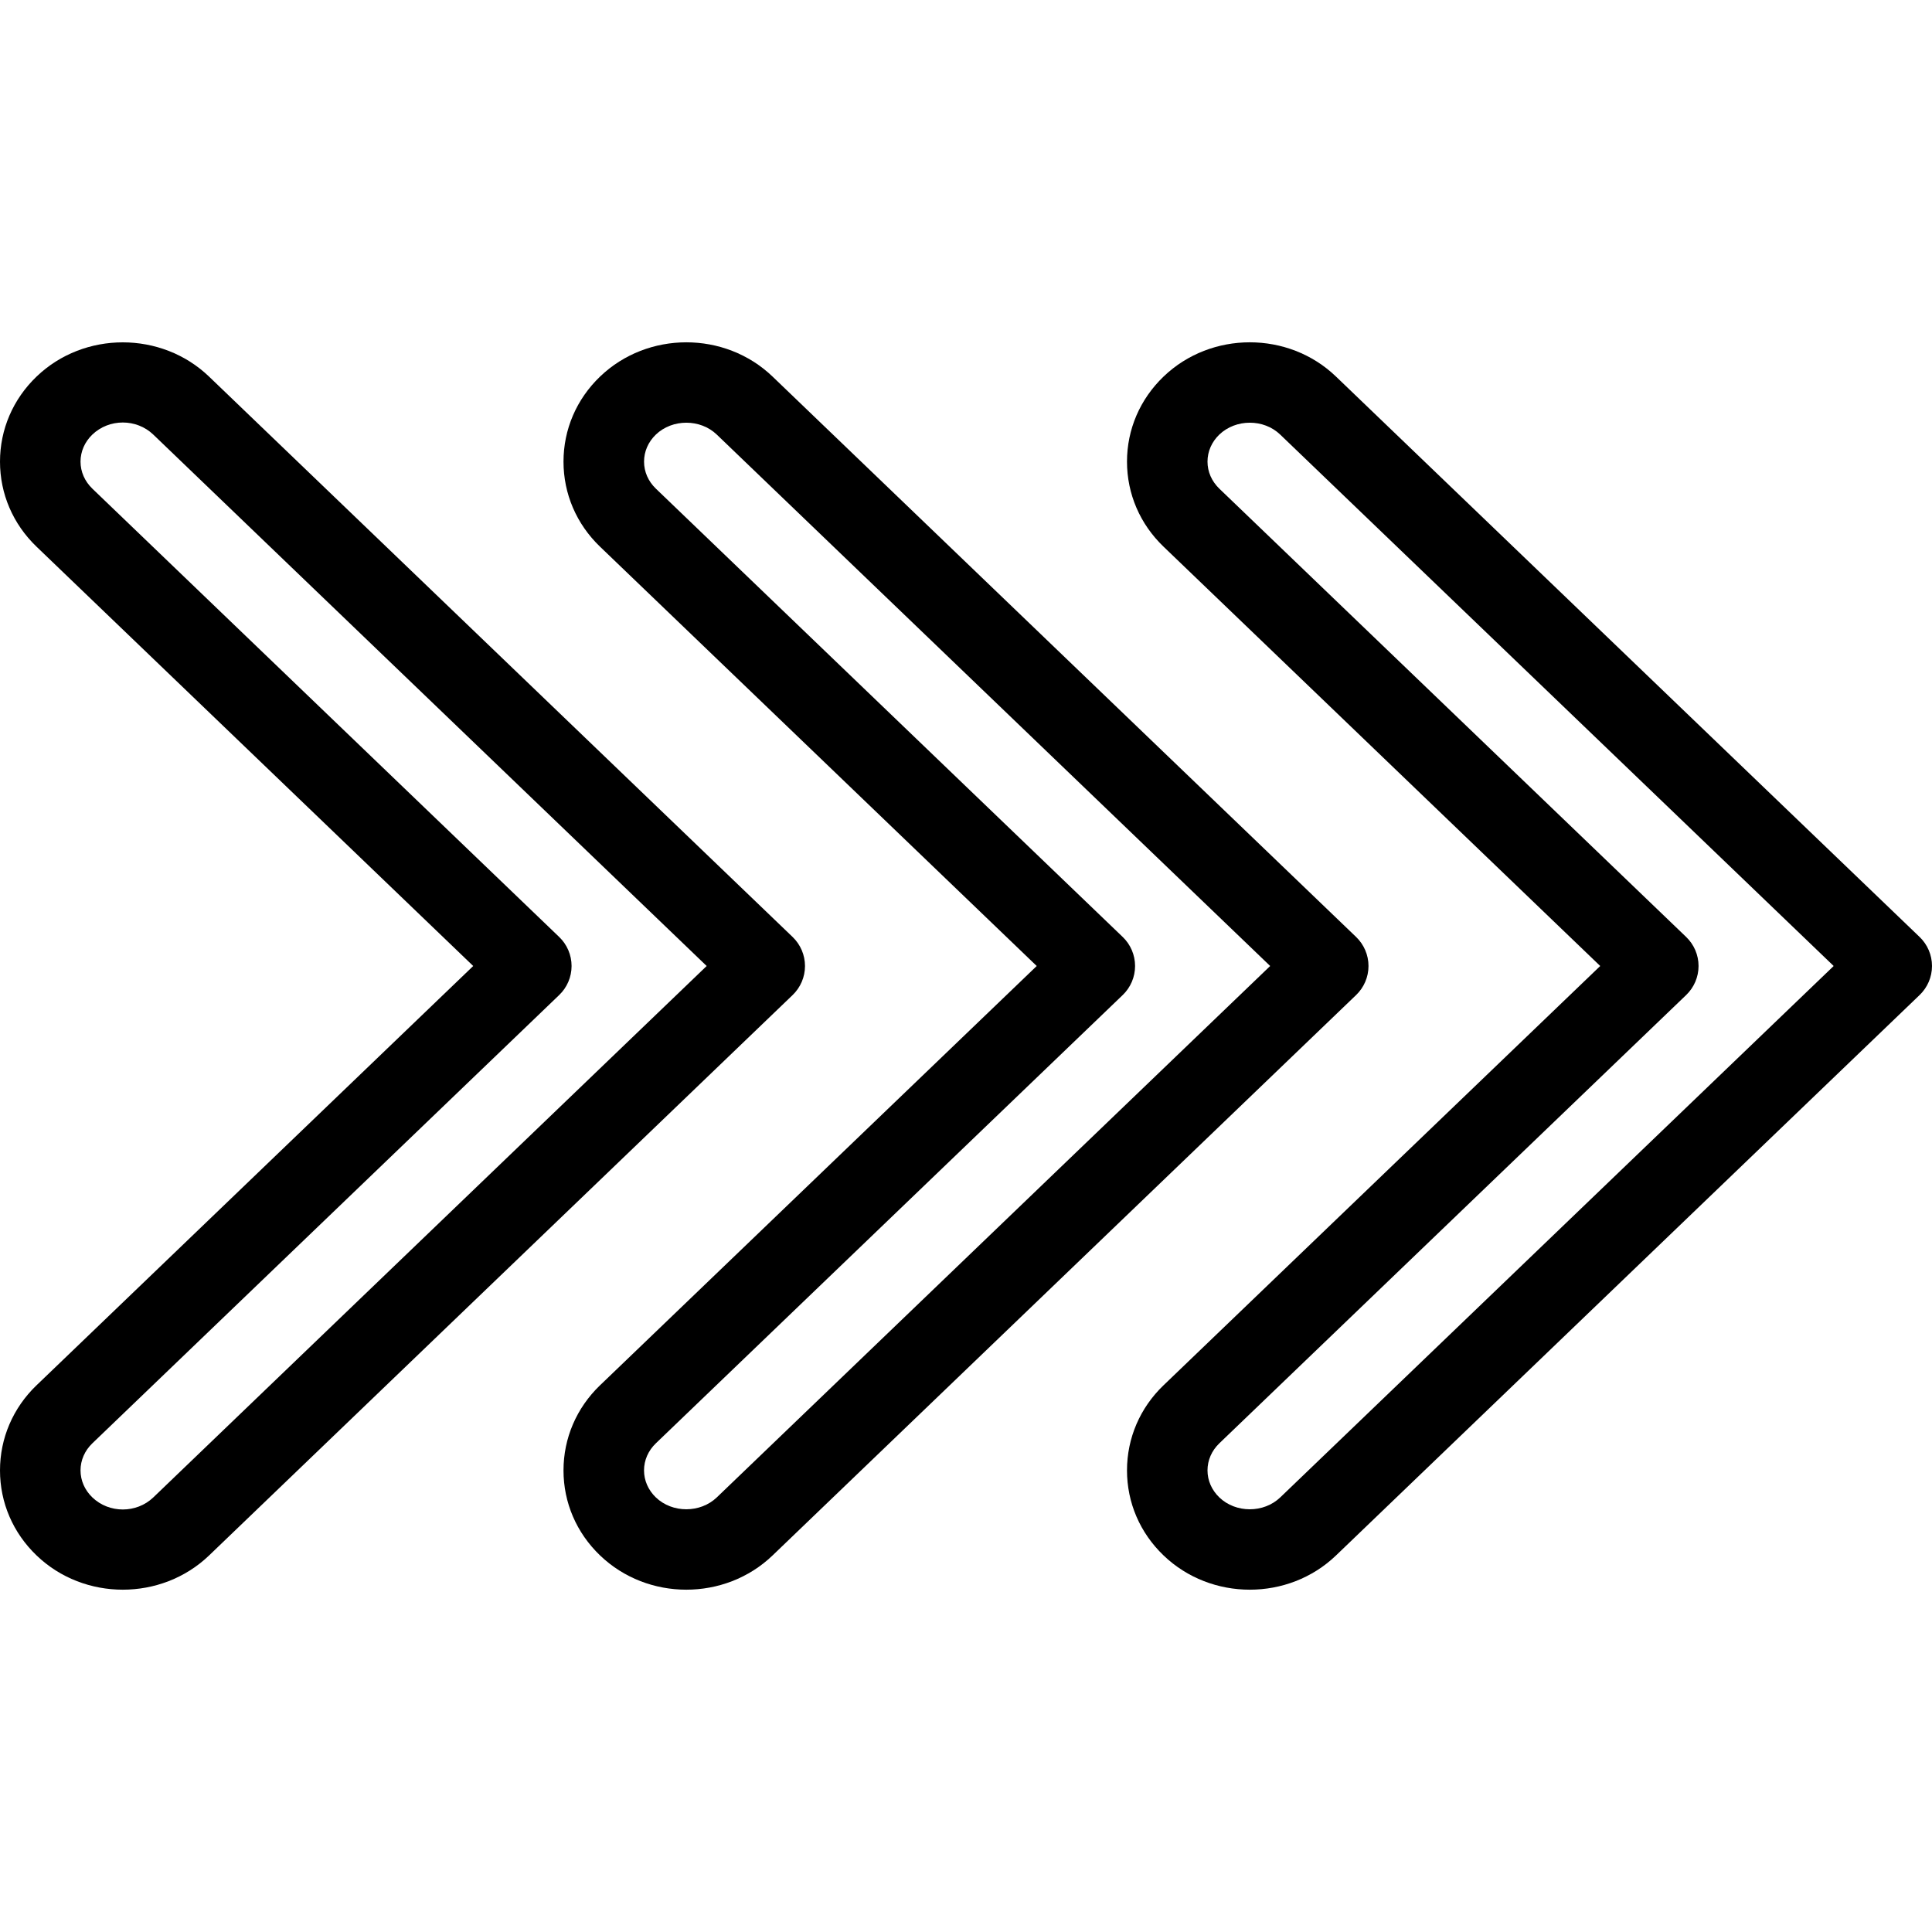
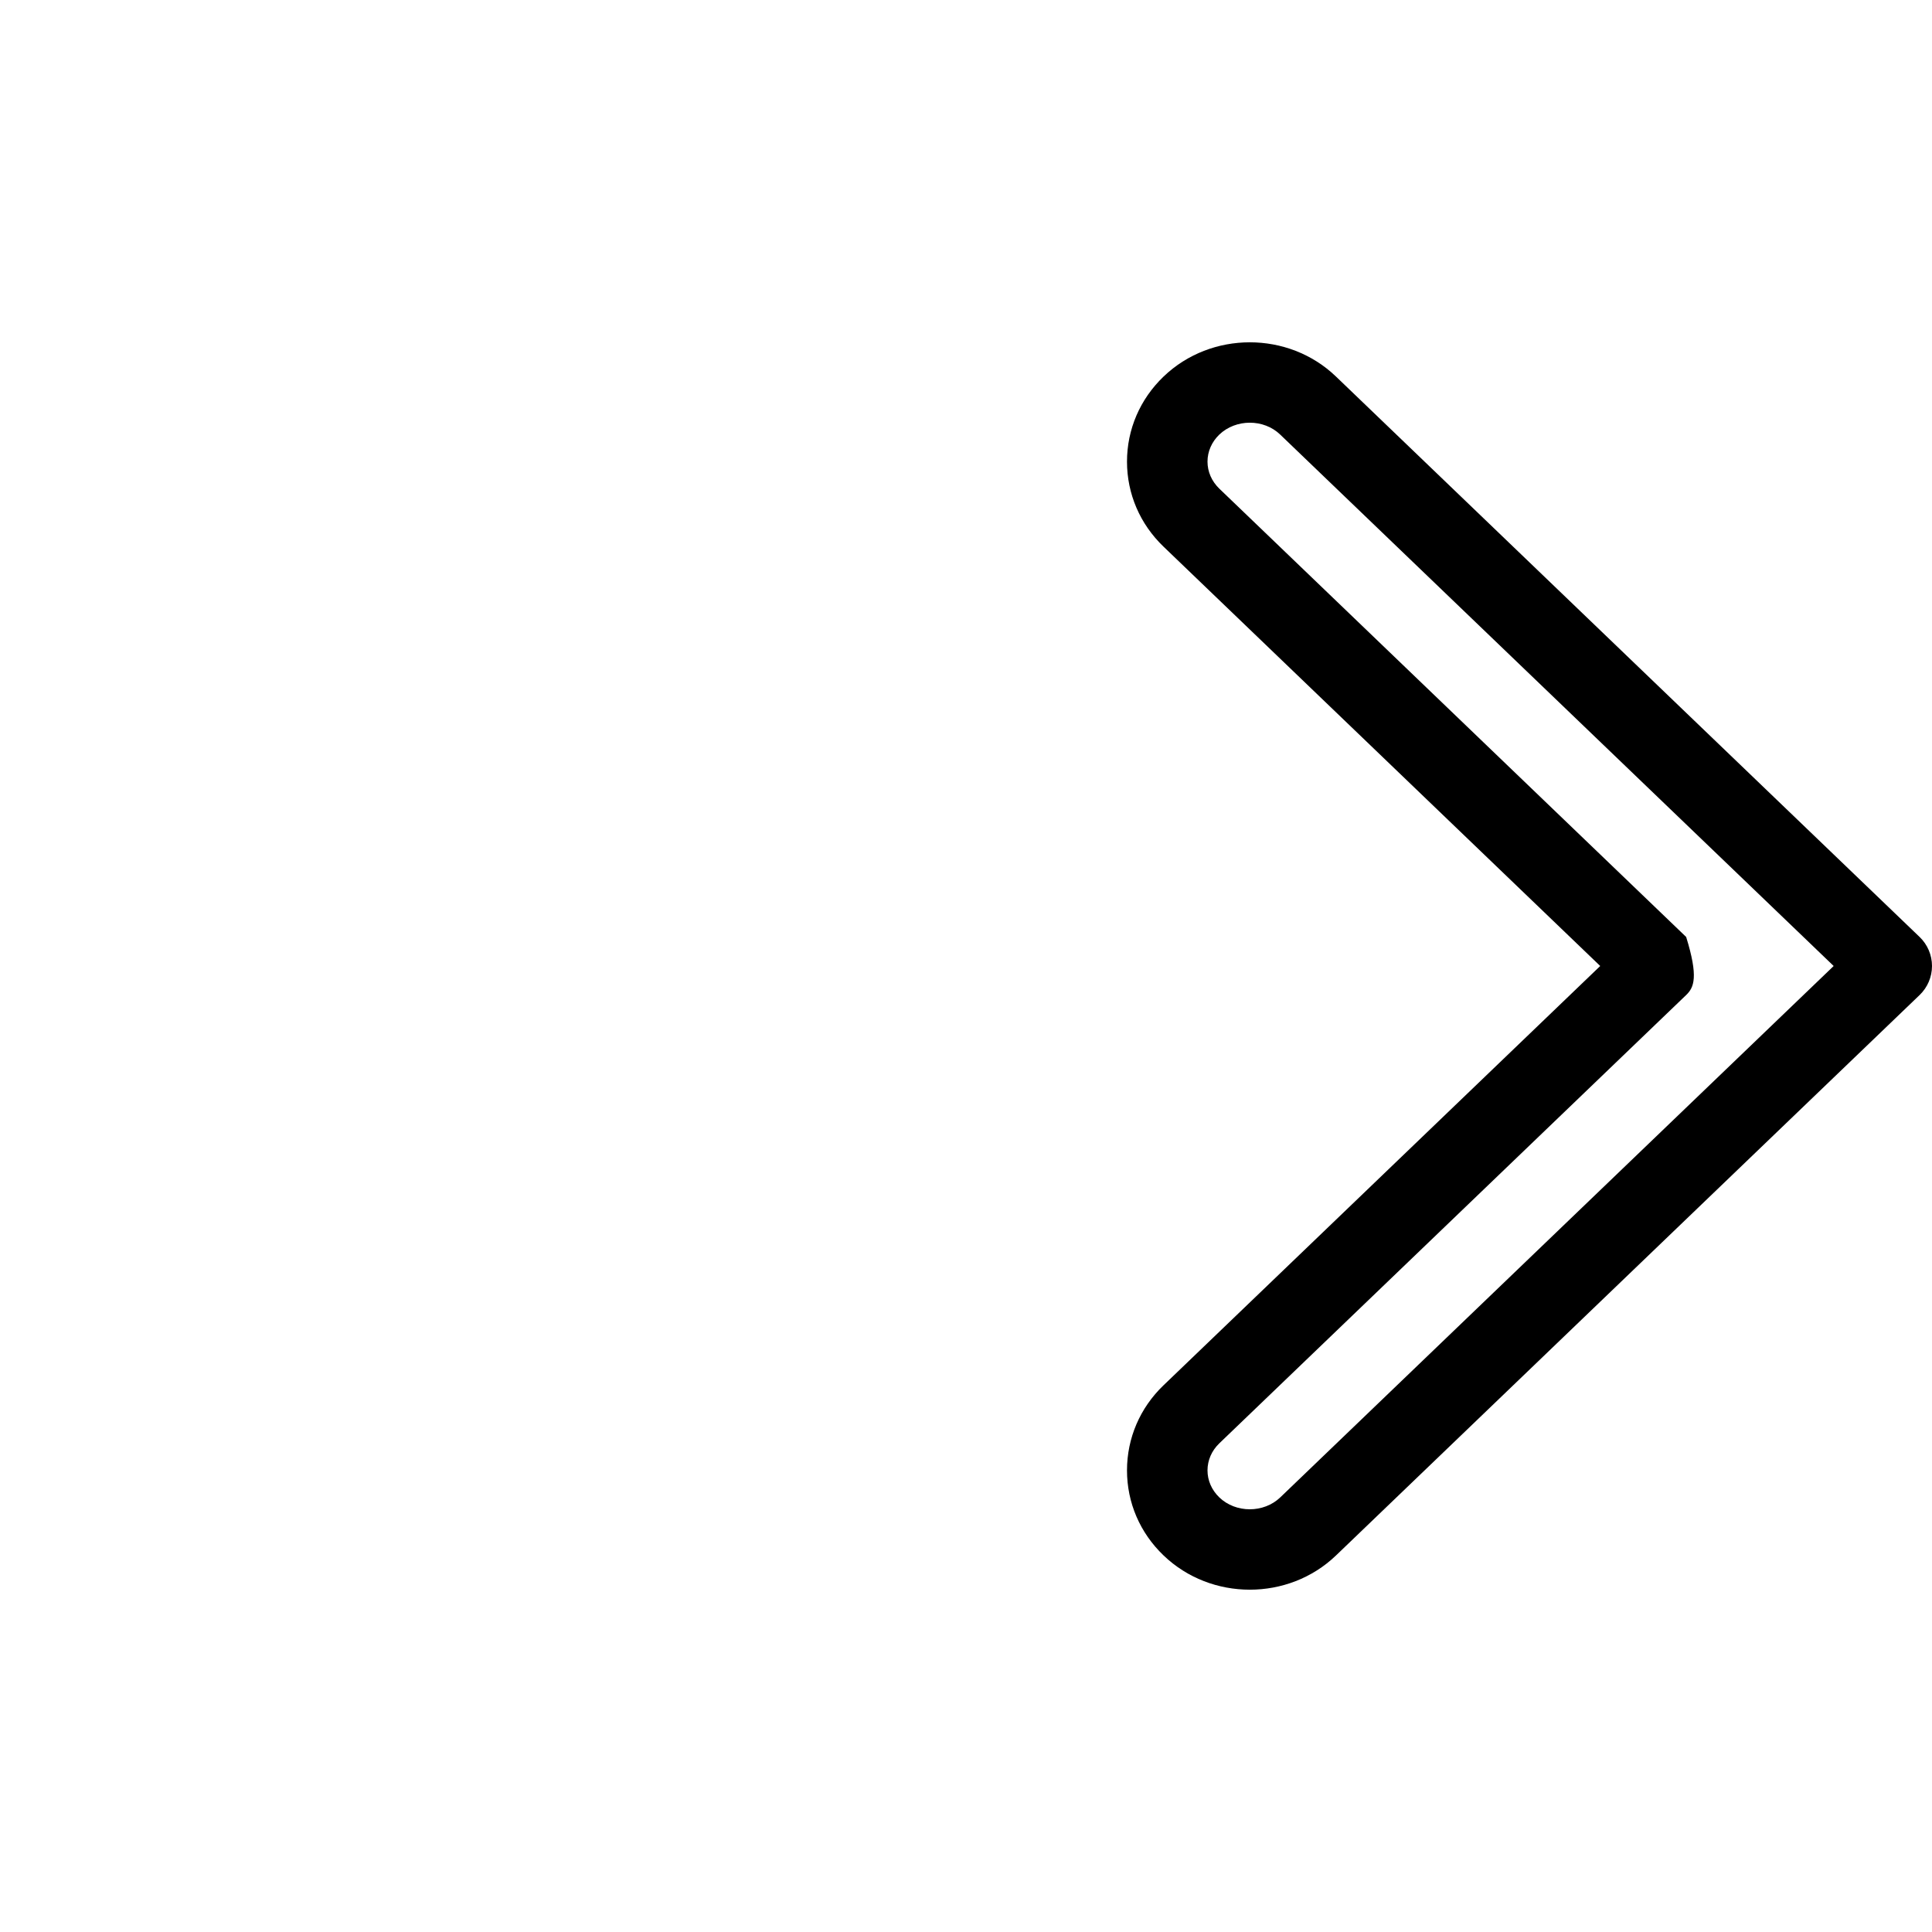
<svg xmlns="http://www.w3.org/2000/svg" width="78" height="78" viewBox="0 0 78 78" fill="none">
-   <path d="M46.974 55.928C46.974 55.927 46.976 55.927 46.976 55.927L64.605 39L46.976 22.071C46.024 21.158 45.5 19.938 45.5 18.637C45.5 17.337 46.024 16.117 46.976 15.203C48.896 13.359 52.021 13.359 53.938 15.203L77.5 37.828C77.819 38.134 78 38.557 78 39C78 39.443 77.819 39.866 77.5 40.172L53.939 62.797C52.979 63.719 51.719 64.18 50.458 64.18C49.196 64.18 47.936 63.719 46.976 62.797C46.023 61.884 45.5 60.665 45.5 59.364C45.5 58.063 46.023 56.842 46.974 55.928ZM49.226 60.453C49.891 61.093 51.019 61.095 51.688 60.453L74.03 39L51.686 17.546C51.021 16.904 49.895 16.907 49.226 17.546C48.92 17.841 48.75 18.229 48.75 18.637C48.75 19.045 48.92 19.431 49.226 19.727L68.075 37.828C68.394 38.134 68.575 38.557 68.575 39C68.575 39.443 68.394 39.866 68.075 40.172L49.228 58.27C48.92 58.566 48.75 58.954 48.75 59.363C48.75 59.771 48.92 60.158 49.226 60.453Z" fill="black" />
-   <path d="M24.226 55.927L41.855 39L24.226 22.072C23.274 21.158 22.75 19.938 22.75 18.638C22.75 17.337 23.274 16.117 24.226 15.203C26.146 13.36 29.269 13.359 31.19 15.203L54.75 37.828C55.069 38.135 55.25 38.558 55.25 39C55.25 39.443 55.069 39.866 54.75 40.172L31.19 62.798C30.23 63.719 28.969 64.18 27.708 64.18C26.447 64.18 25.187 63.719 24.226 62.797C23.274 61.884 22.75 60.665 22.75 59.365C22.75 58.063 23.274 56.843 24.224 55.928C24.224 55.927 24.226 55.927 24.226 55.927ZM26.477 60.453C27.143 61.094 28.273 61.093 28.94 60.453L51.28 39L28.94 17.547C28.274 16.905 27.144 16.906 26.478 17.546C26.171 17.841 26.002 18.228 26.002 18.637C26.002 19.045 26.171 19.431 26.478 19.727L45.327 37.828C45.646 38.134 45.826 38.557 45.826 39C45.826 39.442 45.646 39.866 45.327 40.172L26.479 58.27C26.171 58.566 26.001 58.954 26.001 59.363C26.001 59.771 26.171 60.158 26.477 60.453Z" fill="black" />
-   <path d="M1.474 55.928C1.474 55.928 1.476 55.927 1.476 55.927L19.105 39L1.476 22.072C0.524 21.158 0 19.939 0 18.638C0 17.337 0.524 16.117 1.476 15.203C3.395 13.36 6.521 13.362 8.44 15.204L32 37.828C32.319 38.135 32.5 38.558 32.5 39.001C32.5 39.443 32.319 39.866 32 40.173L8.44 62.799C7.48 63.719 6.218 64.18 4.958 64.18C3.697 64.18 2.435 63.719 1.476 62.797C0.524 61.884 0 60.665 0 59.365C1.90735e-05 58.063 0.524 56.843 1.474 55.928ZM3.727 60.453C4.406 61.105 5.51 61.104 6.19 60.454L28.53 39L6.19 17.547C5.511 16.895 4.407 16.895 3.727 17.546C3.421 17.842 3.251 18.229 3.251 18.637C3.251 19.045 3.421 19.431 3.727 19.727L22.576 37.828C22.895 38.134 23.076 38.558 23.076 39C23.076 39.443 22.895 39.866 22.576 40.172L3.729 58.27C3.421 58.566 3.251 58.954 3.251 59.363C3.251 59.771 3.421 60.158 3.727 60.453Z" fill="black" />
+   <path d="M46.974 55.928C46.974 55.927 46.976 55.927 46.976 55.927L64.605 39L46.976 22.071C46.024 21.158 45.5 19.938 45.5 18.637C45.5 17.337 46.024 16.117 46.976 15.203C48.896 13.359 52.021 13.359 53.938 15.203L77.5 37.828C77.819 38.134 78 38.557 78 39C78 39.443 77.819 39.866 77.5 40.172L53.939 62.797C52.979 63.719 51.719 64.18 50.458 64.18C49.196 64.18 47.936 63.719 46.976 62.797C46.023 61.884 45.5 60.665 45.5 59.364C45.5 58.063 46.023 56.842 46.974 55.928ZM49.226 60.453C49.891 61.093 51.019 61.095 51.688 60.453L74.03 39L51.686 17.546C51.021 16.904 49.895 16.907 49.226 17.546C48.92 17.841 48.75 18.229 48.75 18.637C48.75 19.045 48.92 19.431 49.226 19.727L68.075 37.828C68.575 39.443 68.394 39.866 68.075 40.172L49.228 58.27C48.92 58.566 48.75 58.954 48.75 59.363C48.75 59.771 48.92 60.158 49.226 60.453Z" fill="black" />
</svg>